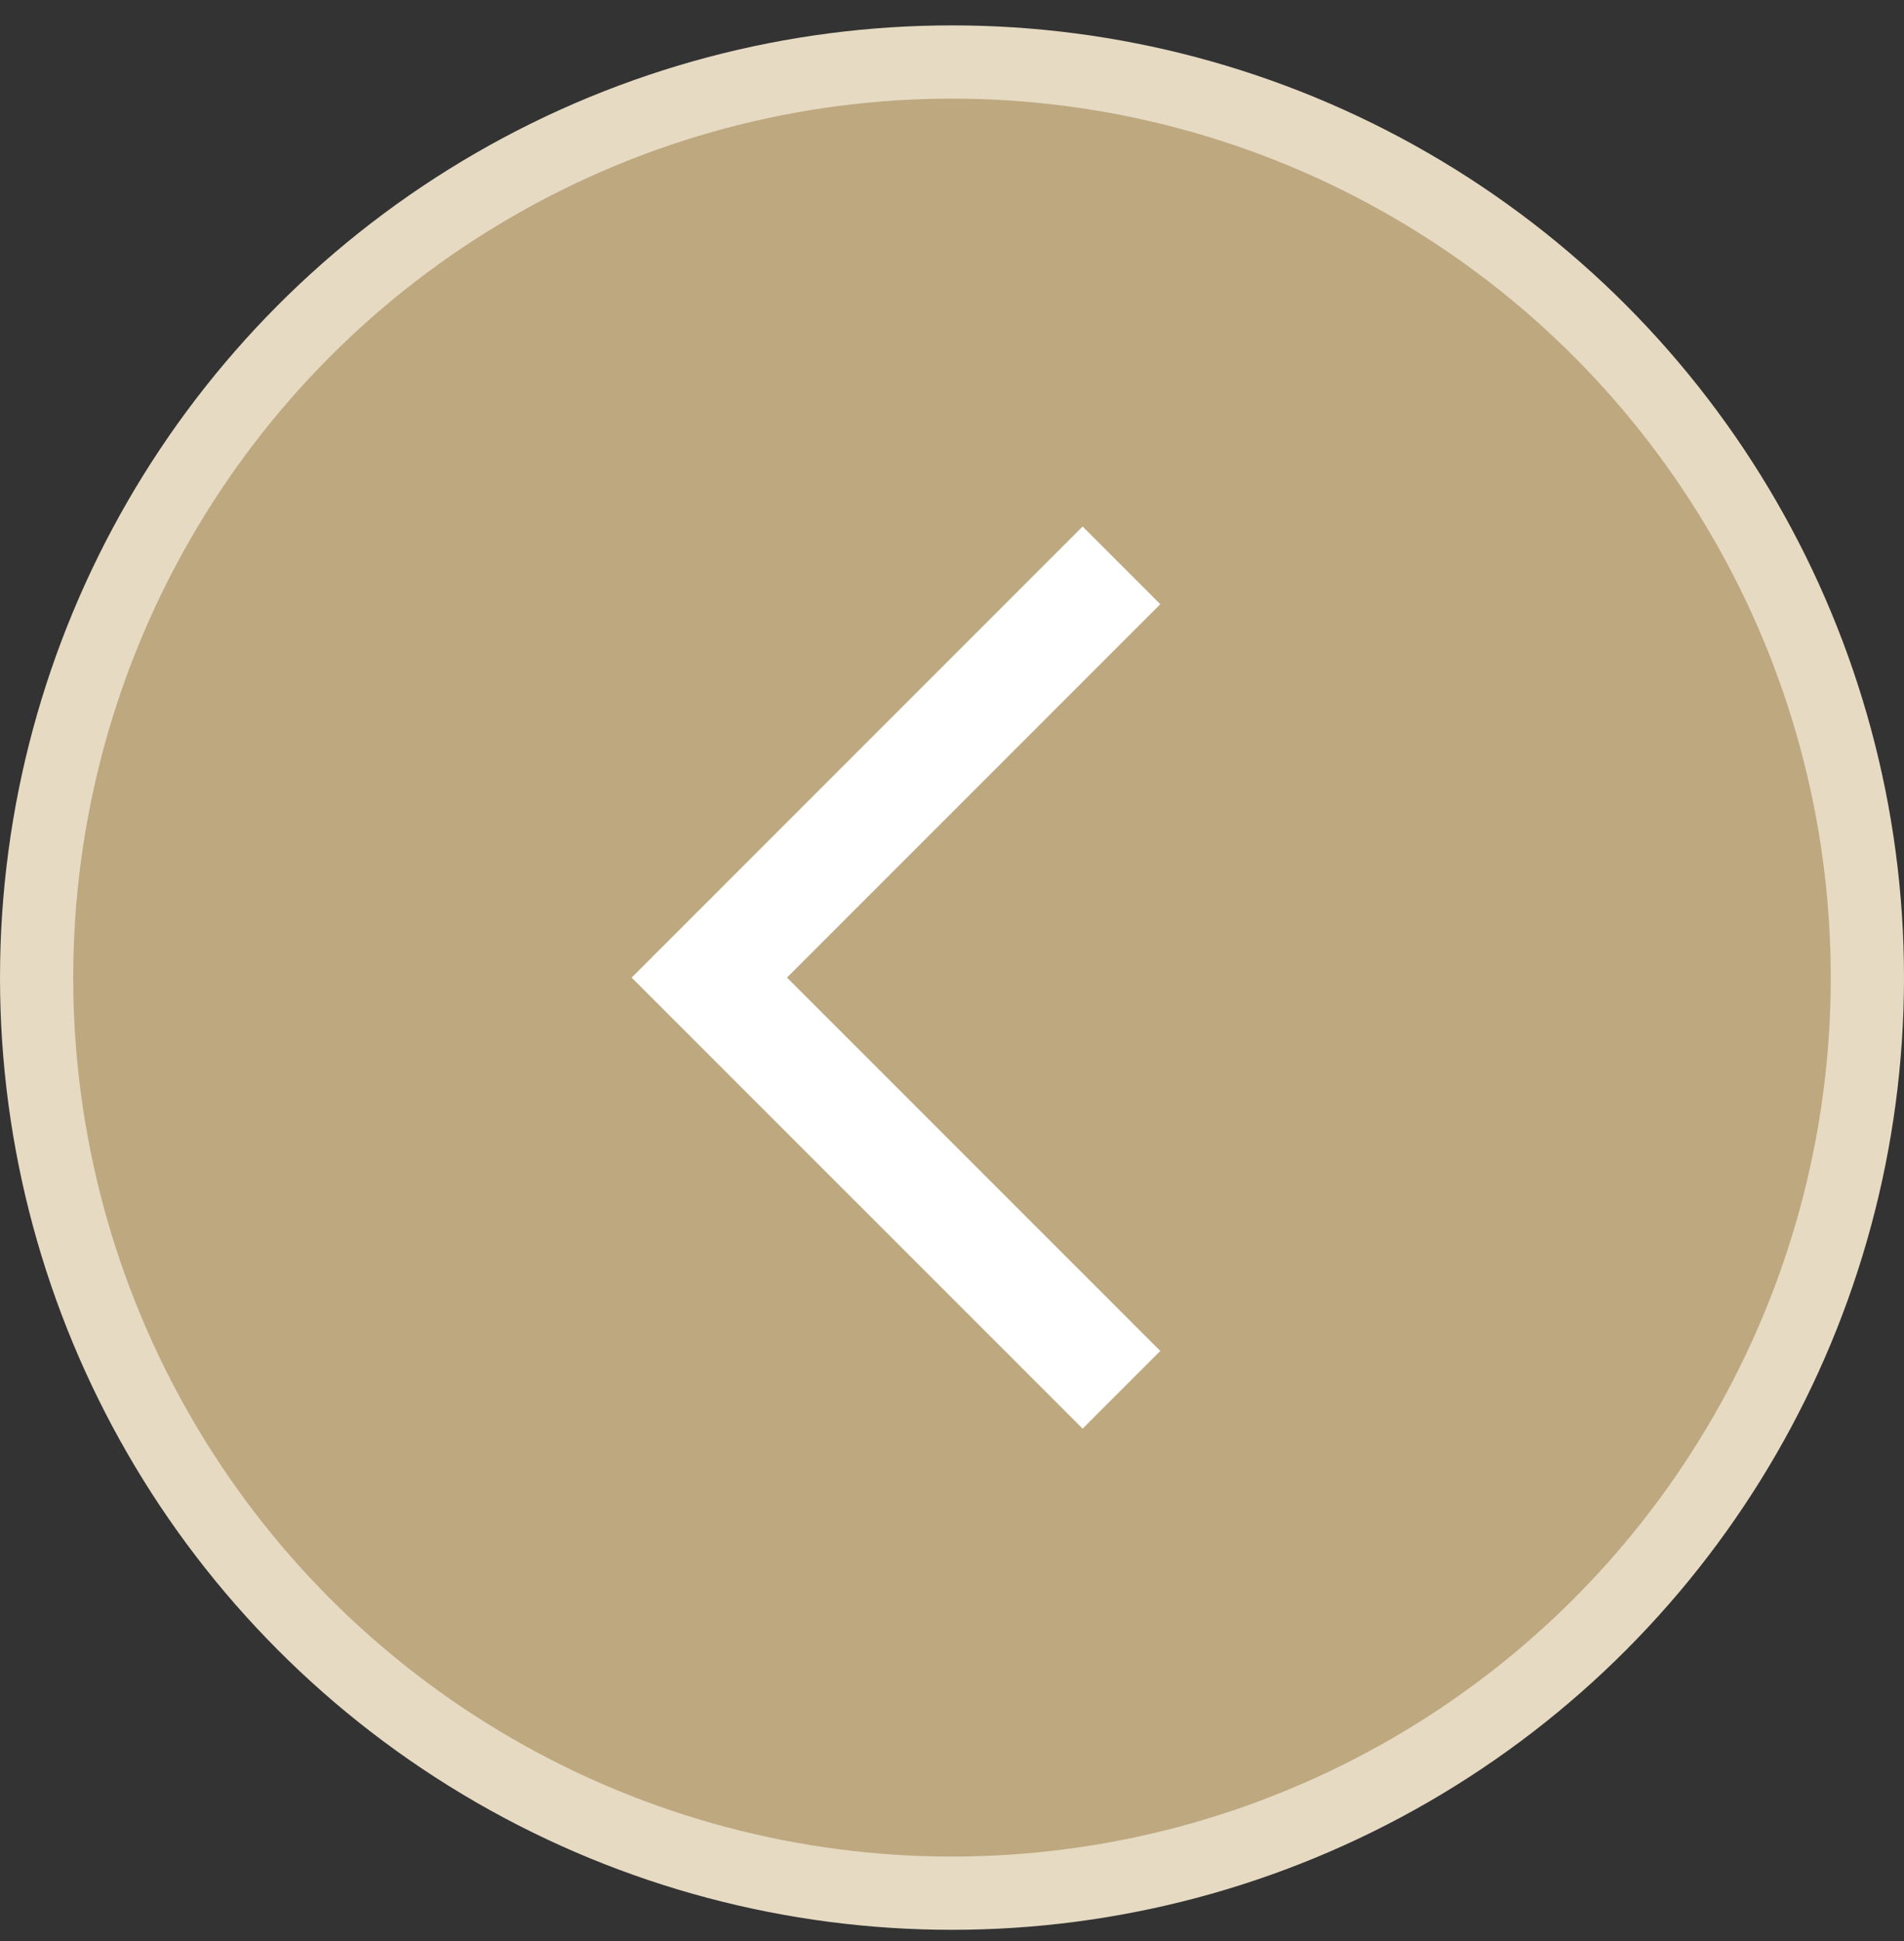
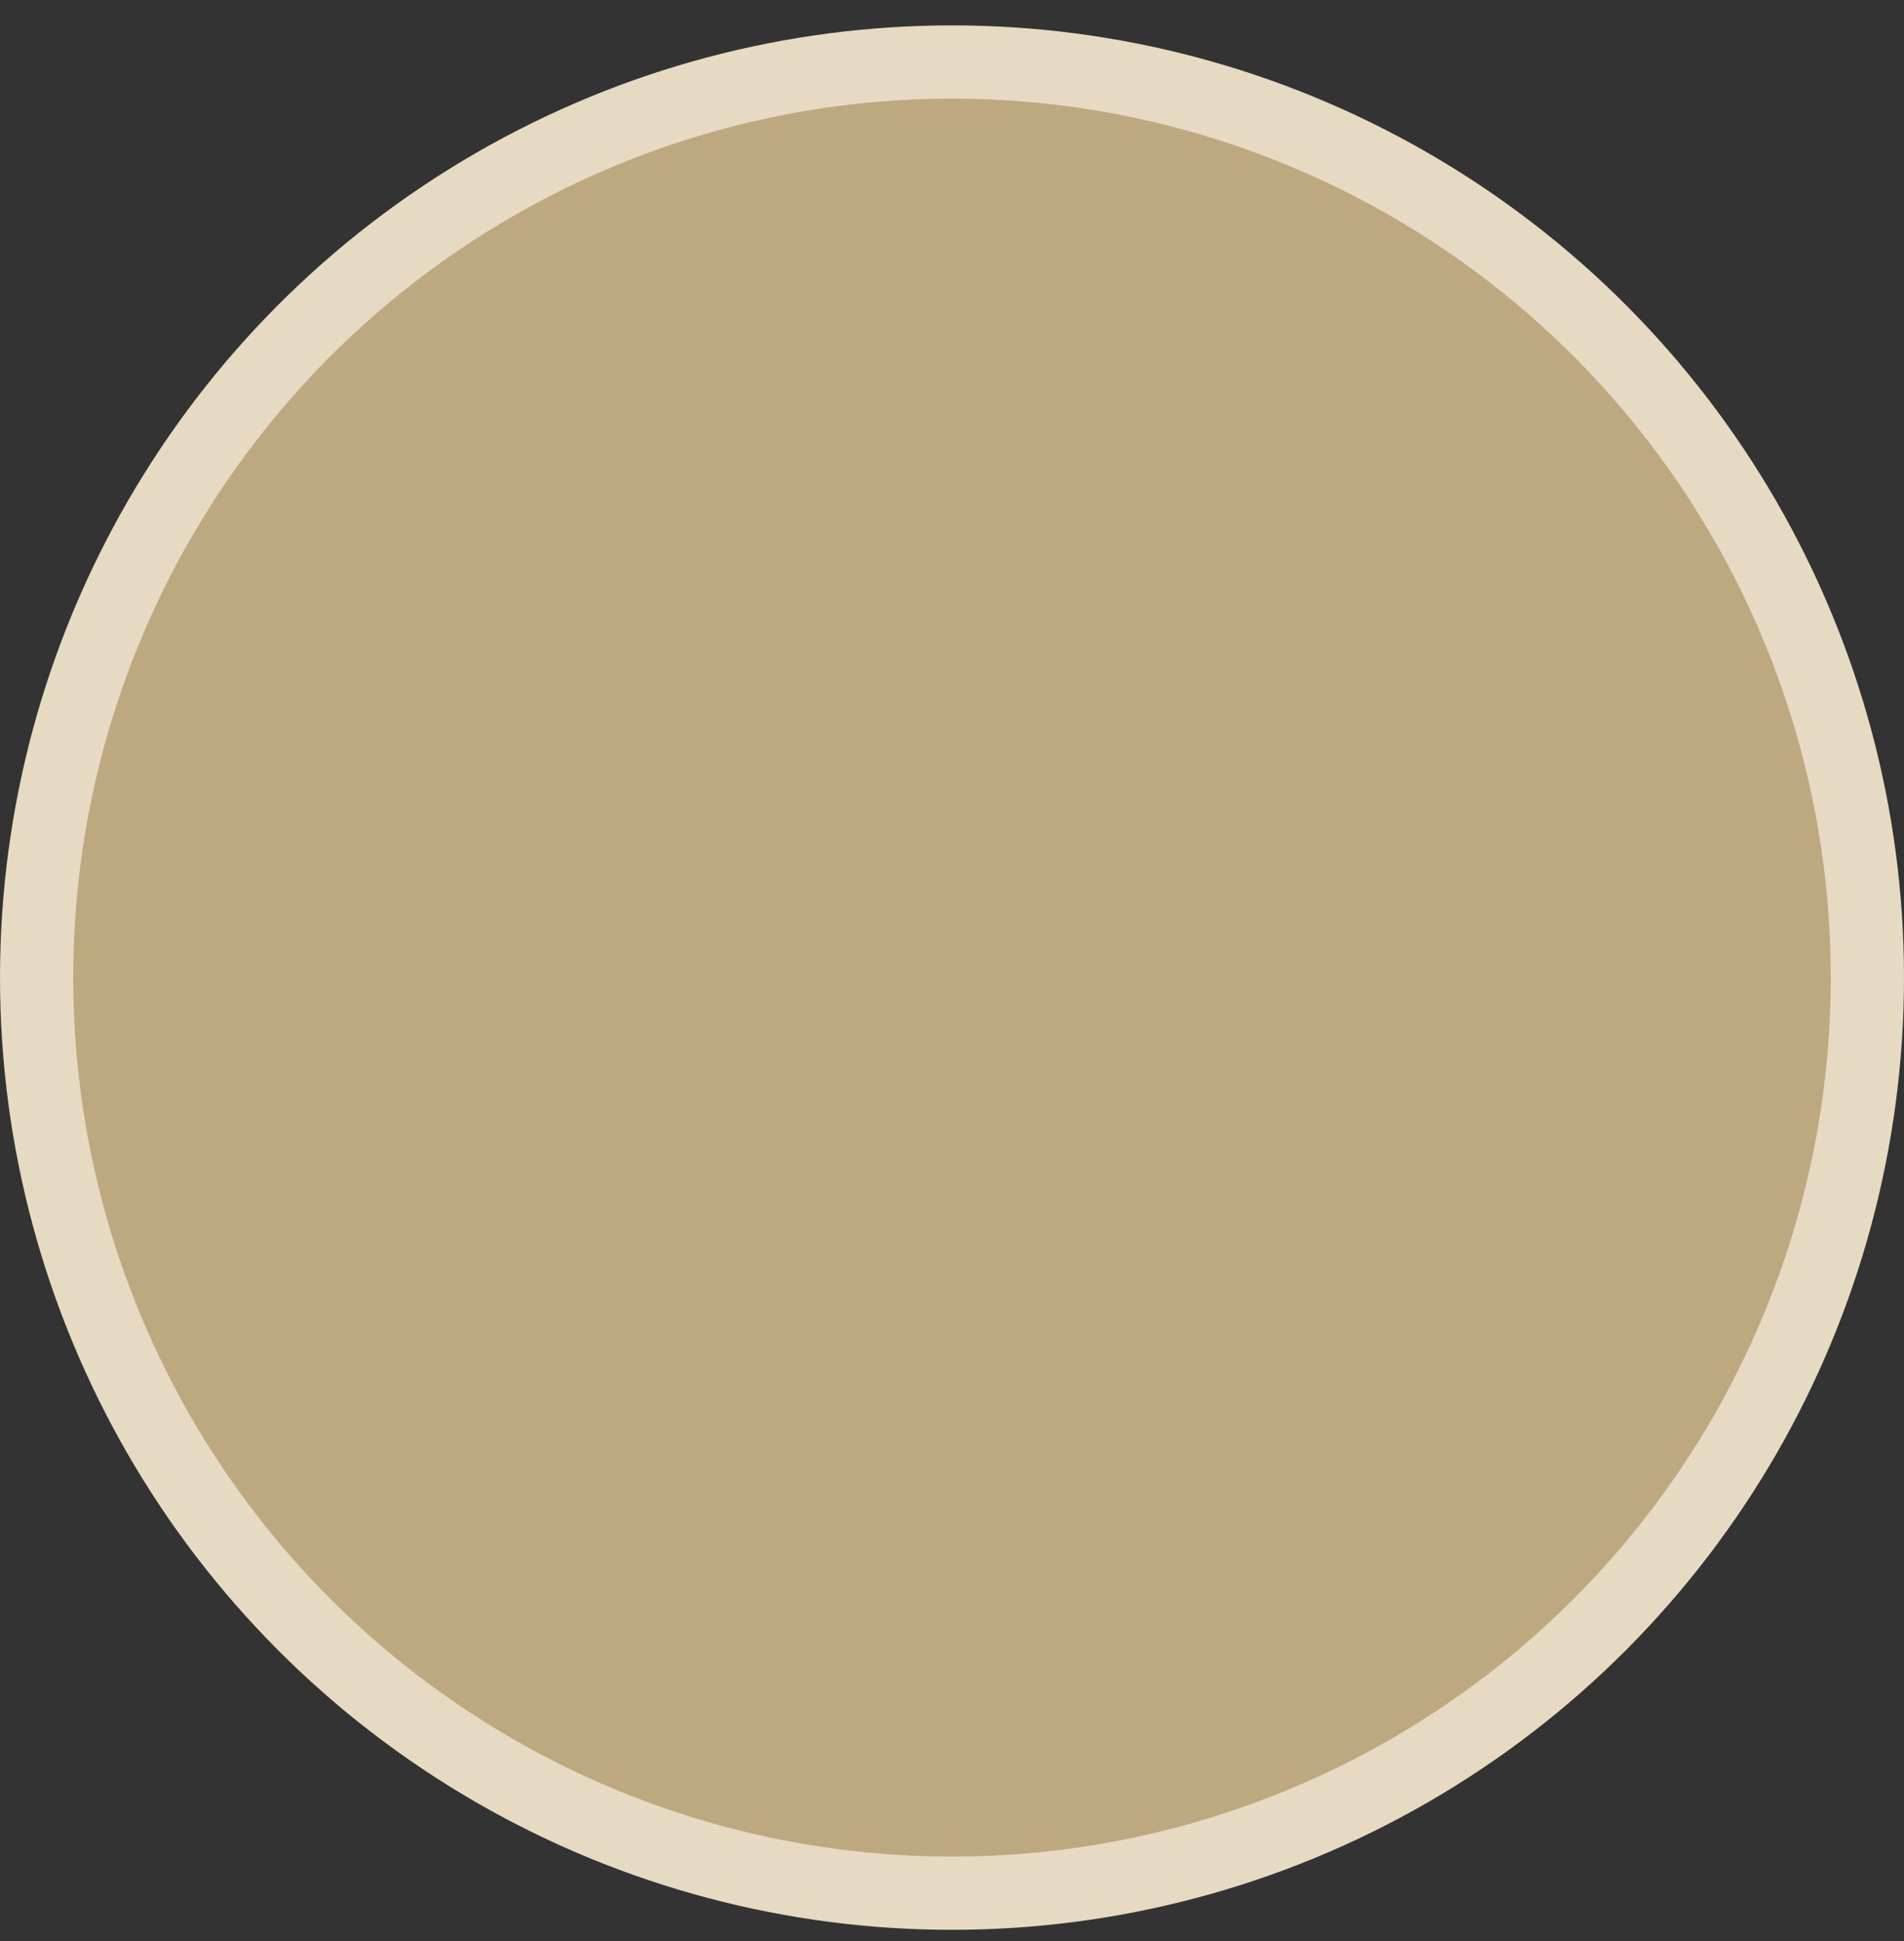
<svg xmlns="http://www.w3.org/2000/svg" width="52" height="53" viewBox="0 0 52 53">
  <rect x="0" y="0" width="52" height="53" fill="#333333" stroke="none" />
  <g transform="translate(1 1.008)" fill="none" fill-rule="evenodd">
    <circle stroke="#E6DAC3" stroke-width="2" fill="#BEA880" cx="25" cy="25.685" r="25" />
-     <path stroke="#FFF" stroke-width="3" d="M29.628 14.429L18.372 25.685 29.628 36.94" />
  </g>
</svg>